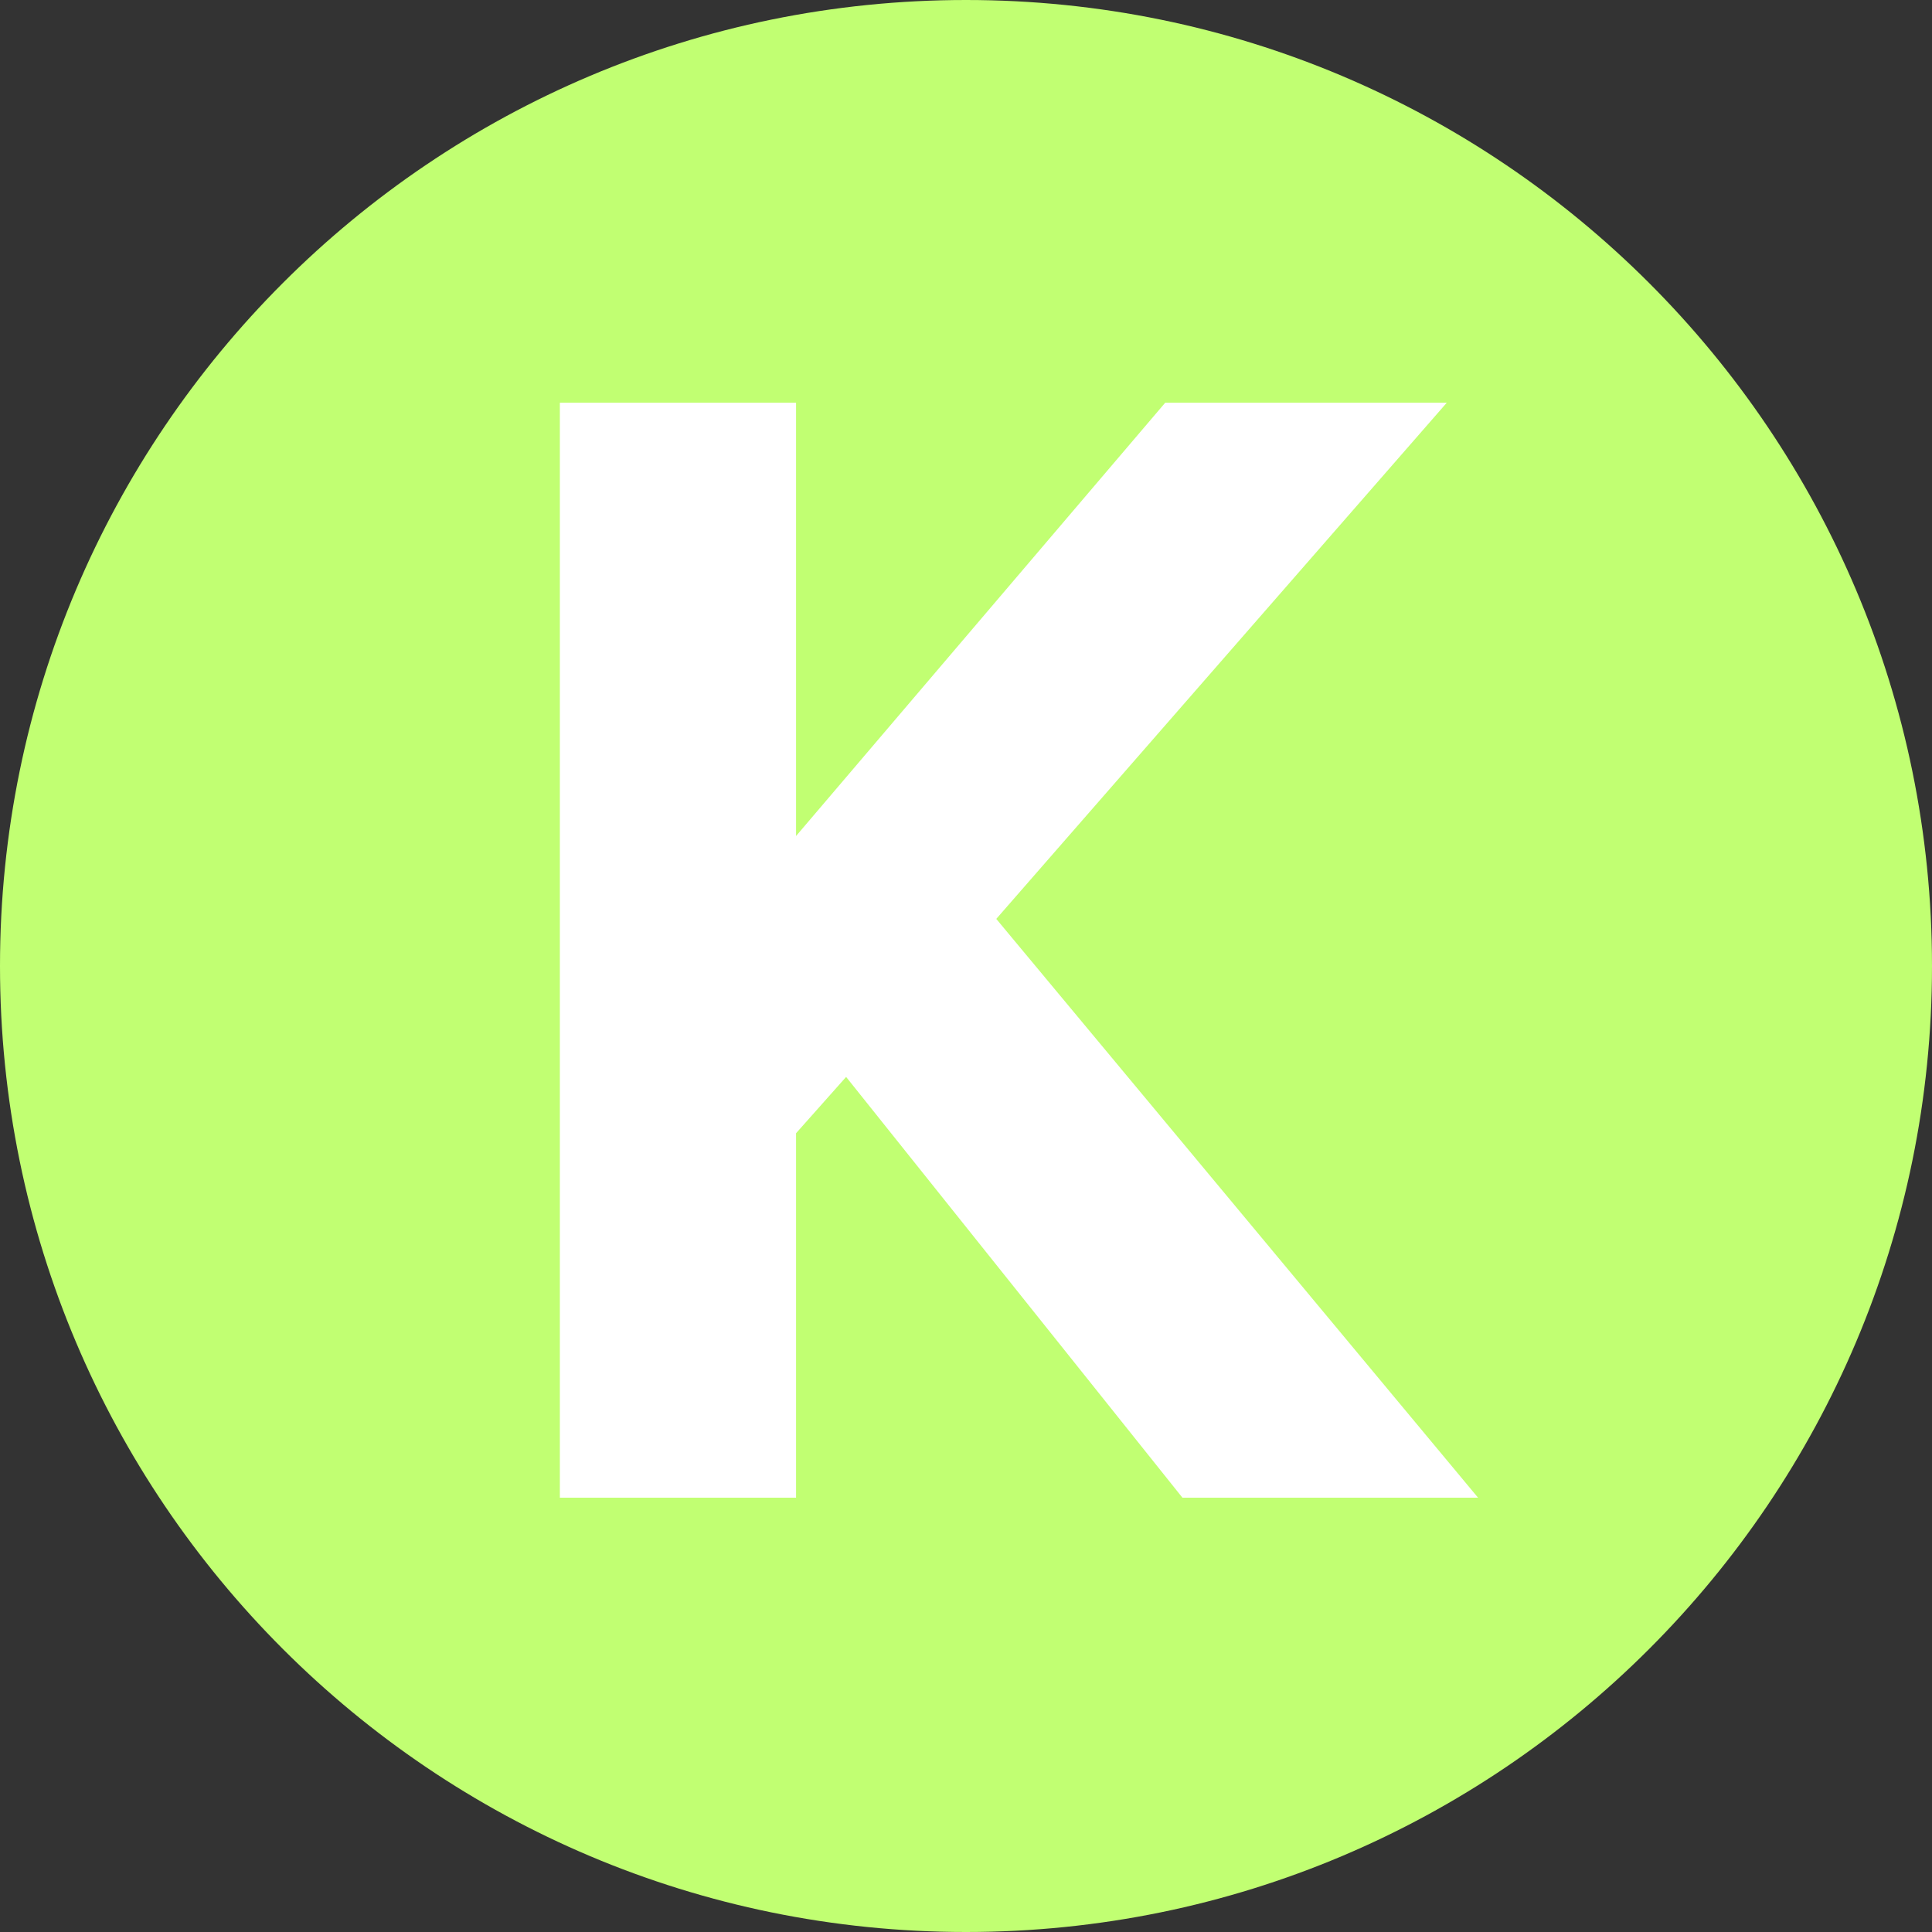
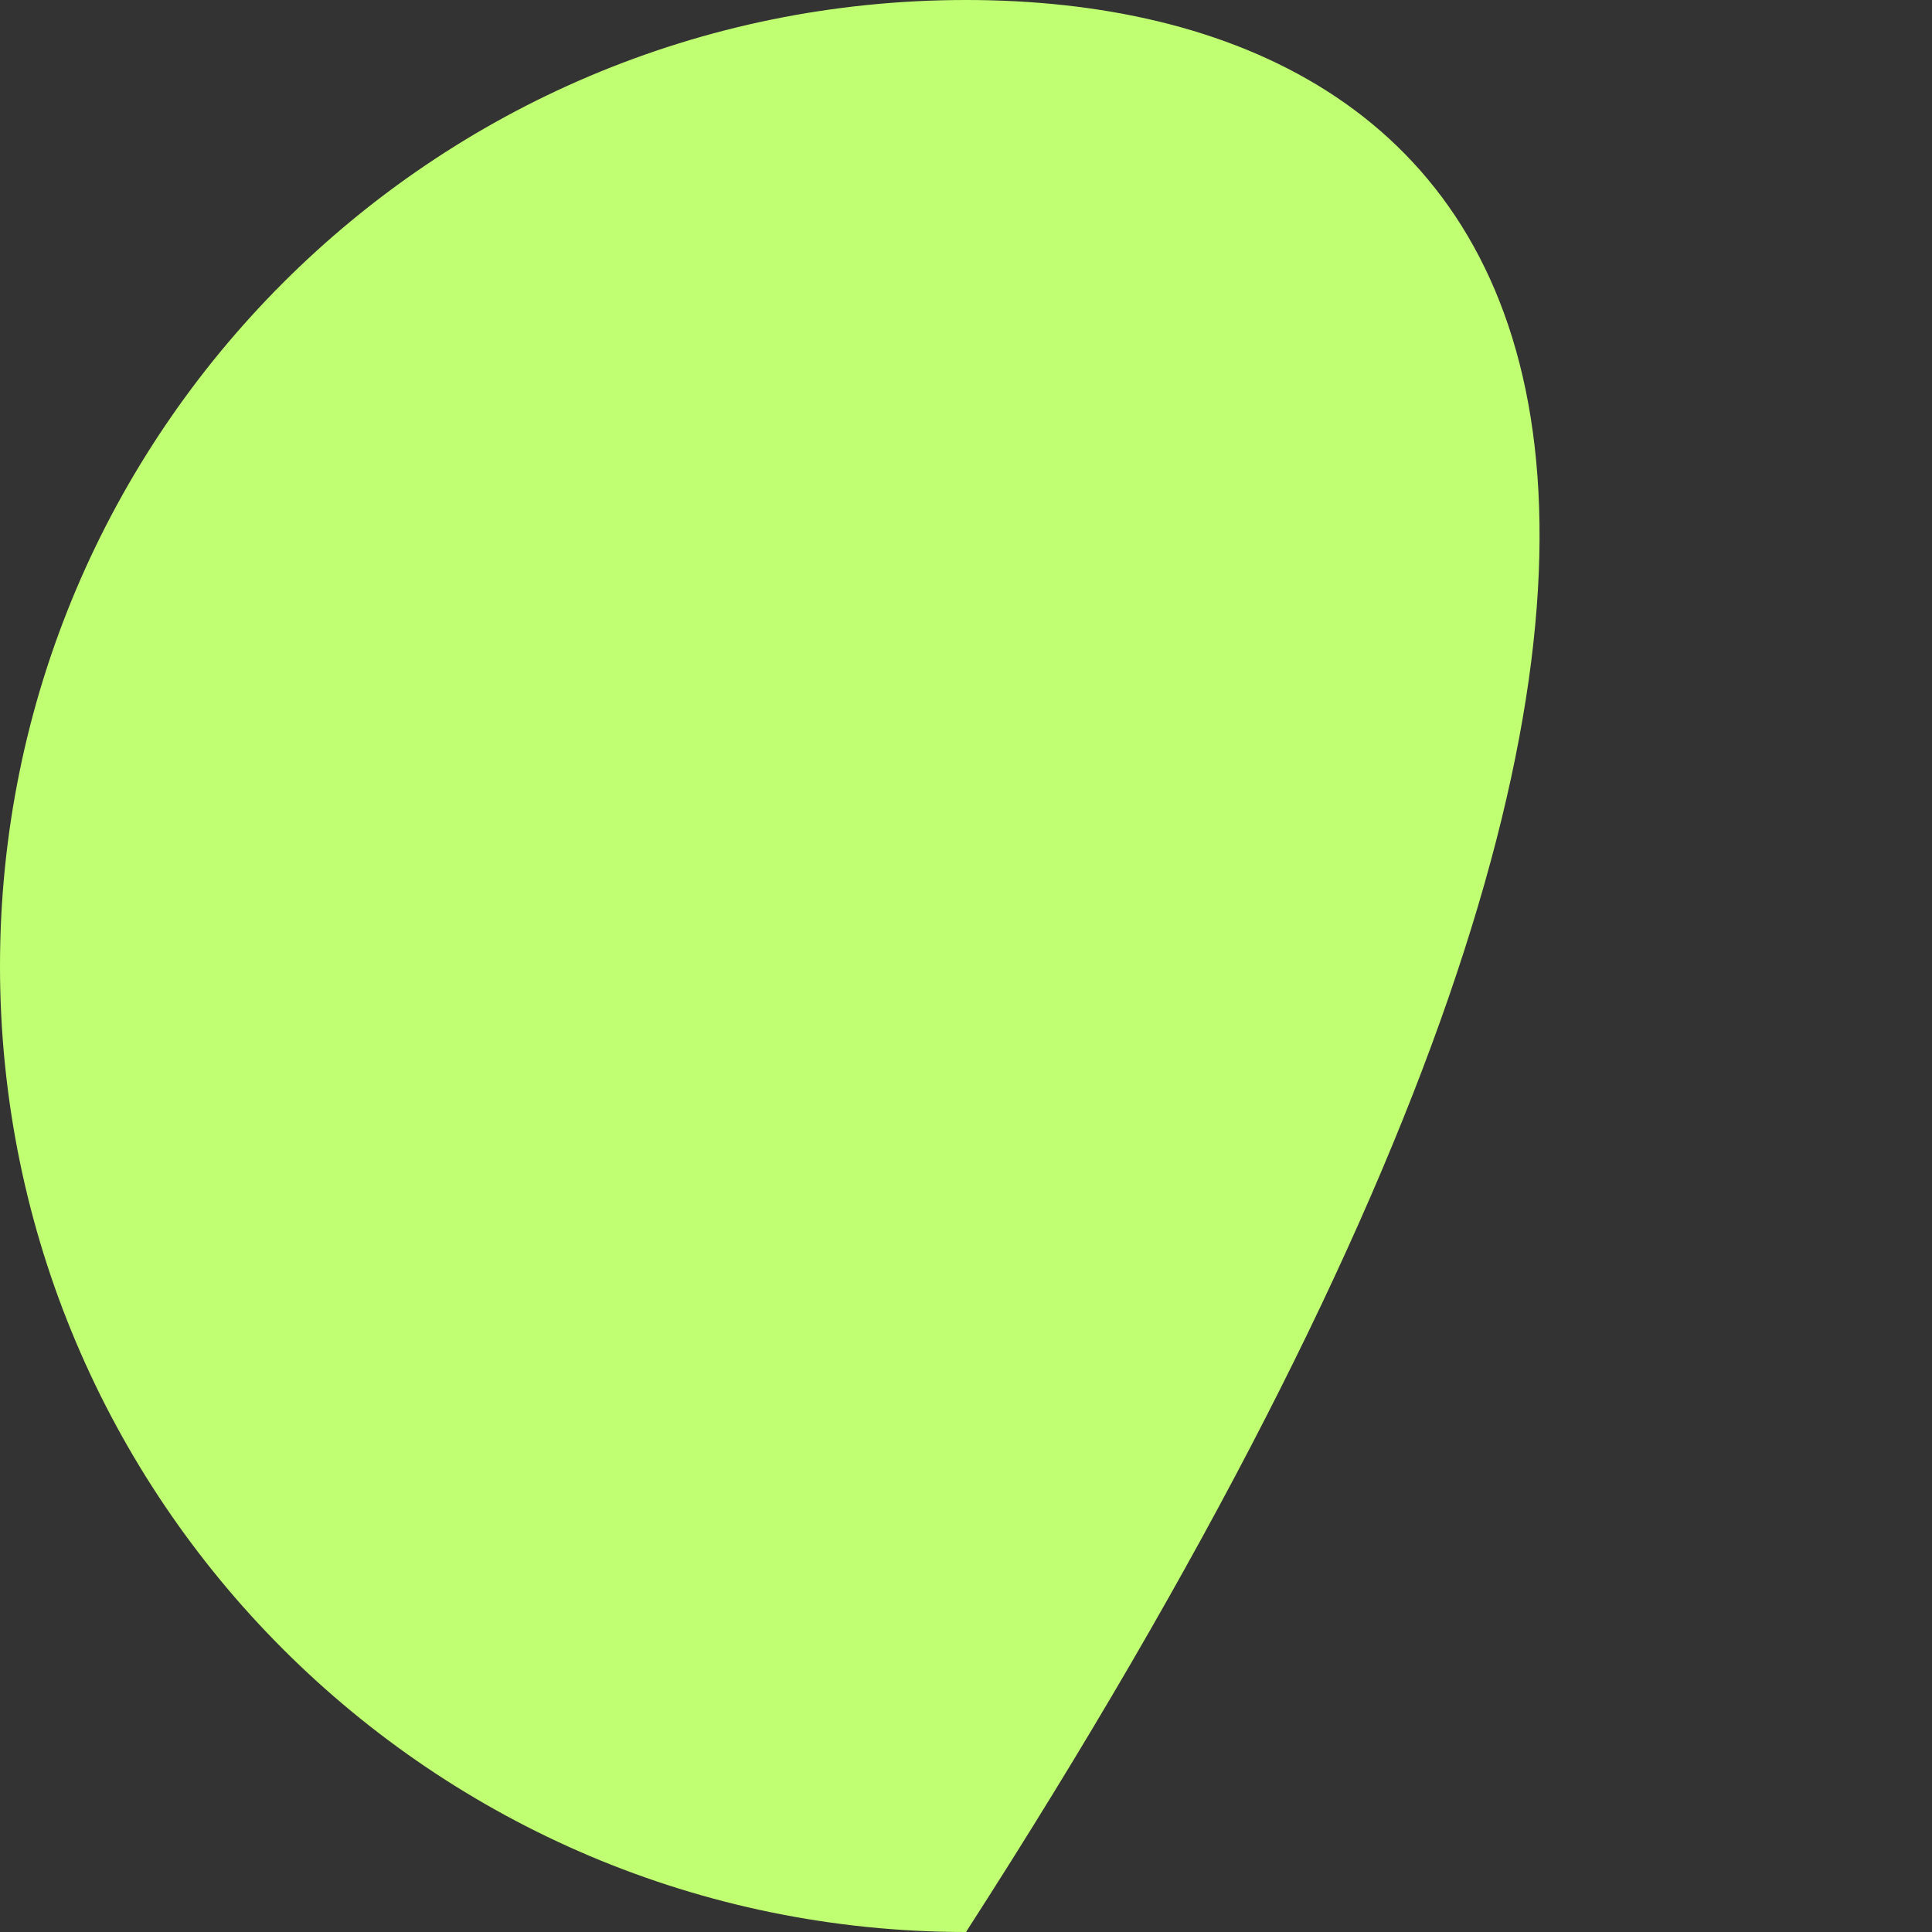
<svg xmlns="http://www.w3.org/2000/svg" width="1080" zoomAndPan="magnify" viewBox="0 0 810 810" height="1080" preserveAspectRatio="xMidYMid meet" version="1.0">
  <rect x="0" y="0" width="810" height="810" fill="#333333" stroke="none" />
  <defs>
    <g />
    <clipPath id="d5b045a34a">
-       <path d="M 405 0 C 181.324 0 0 181.324 0 405 C 0 628.676 181.324 810 405 810 C 628.676 810 810 628.676 810 405 C 810 181.324 628.676 0 405 0 Z M 405 0 " clip-rule="nonzero" />
+       <path d="M 405 0 C 181.324 0 0 181.324 0 405 C 0 628.676 181.324 810 405 810 C 810 181.324 628.676 0 405 0 Z M 405 0 " clip-rule="nonzero" />
    </clipPath>
  </defs>
  <g clip-path="url(#d5b045a34a)">
    <rect x="-81" width="972" fill="#c1ff72" y="-81" height="972" fill-opacity="1" />
  </g>
  <g fill="#ffffff" fill-opacity="1">
    <g transform="translate(186.191, 627.908)">
      <g>
-         <path d="M 147.562 -459.062 L 147.562 -277.406 L 302.328 -459.062 L 420.375 -459.062 L 231.5 -242.656 L 433.484 0 L 309.547 0 L 168.547 -176.406 L 147.562 -152.797 L 147.562 0 L 48.531 0 L 48.531 -459.062 Z M 147.562 -459.062 " />
-       </g>
+         </g>
    </g>
  </g>
</svg>